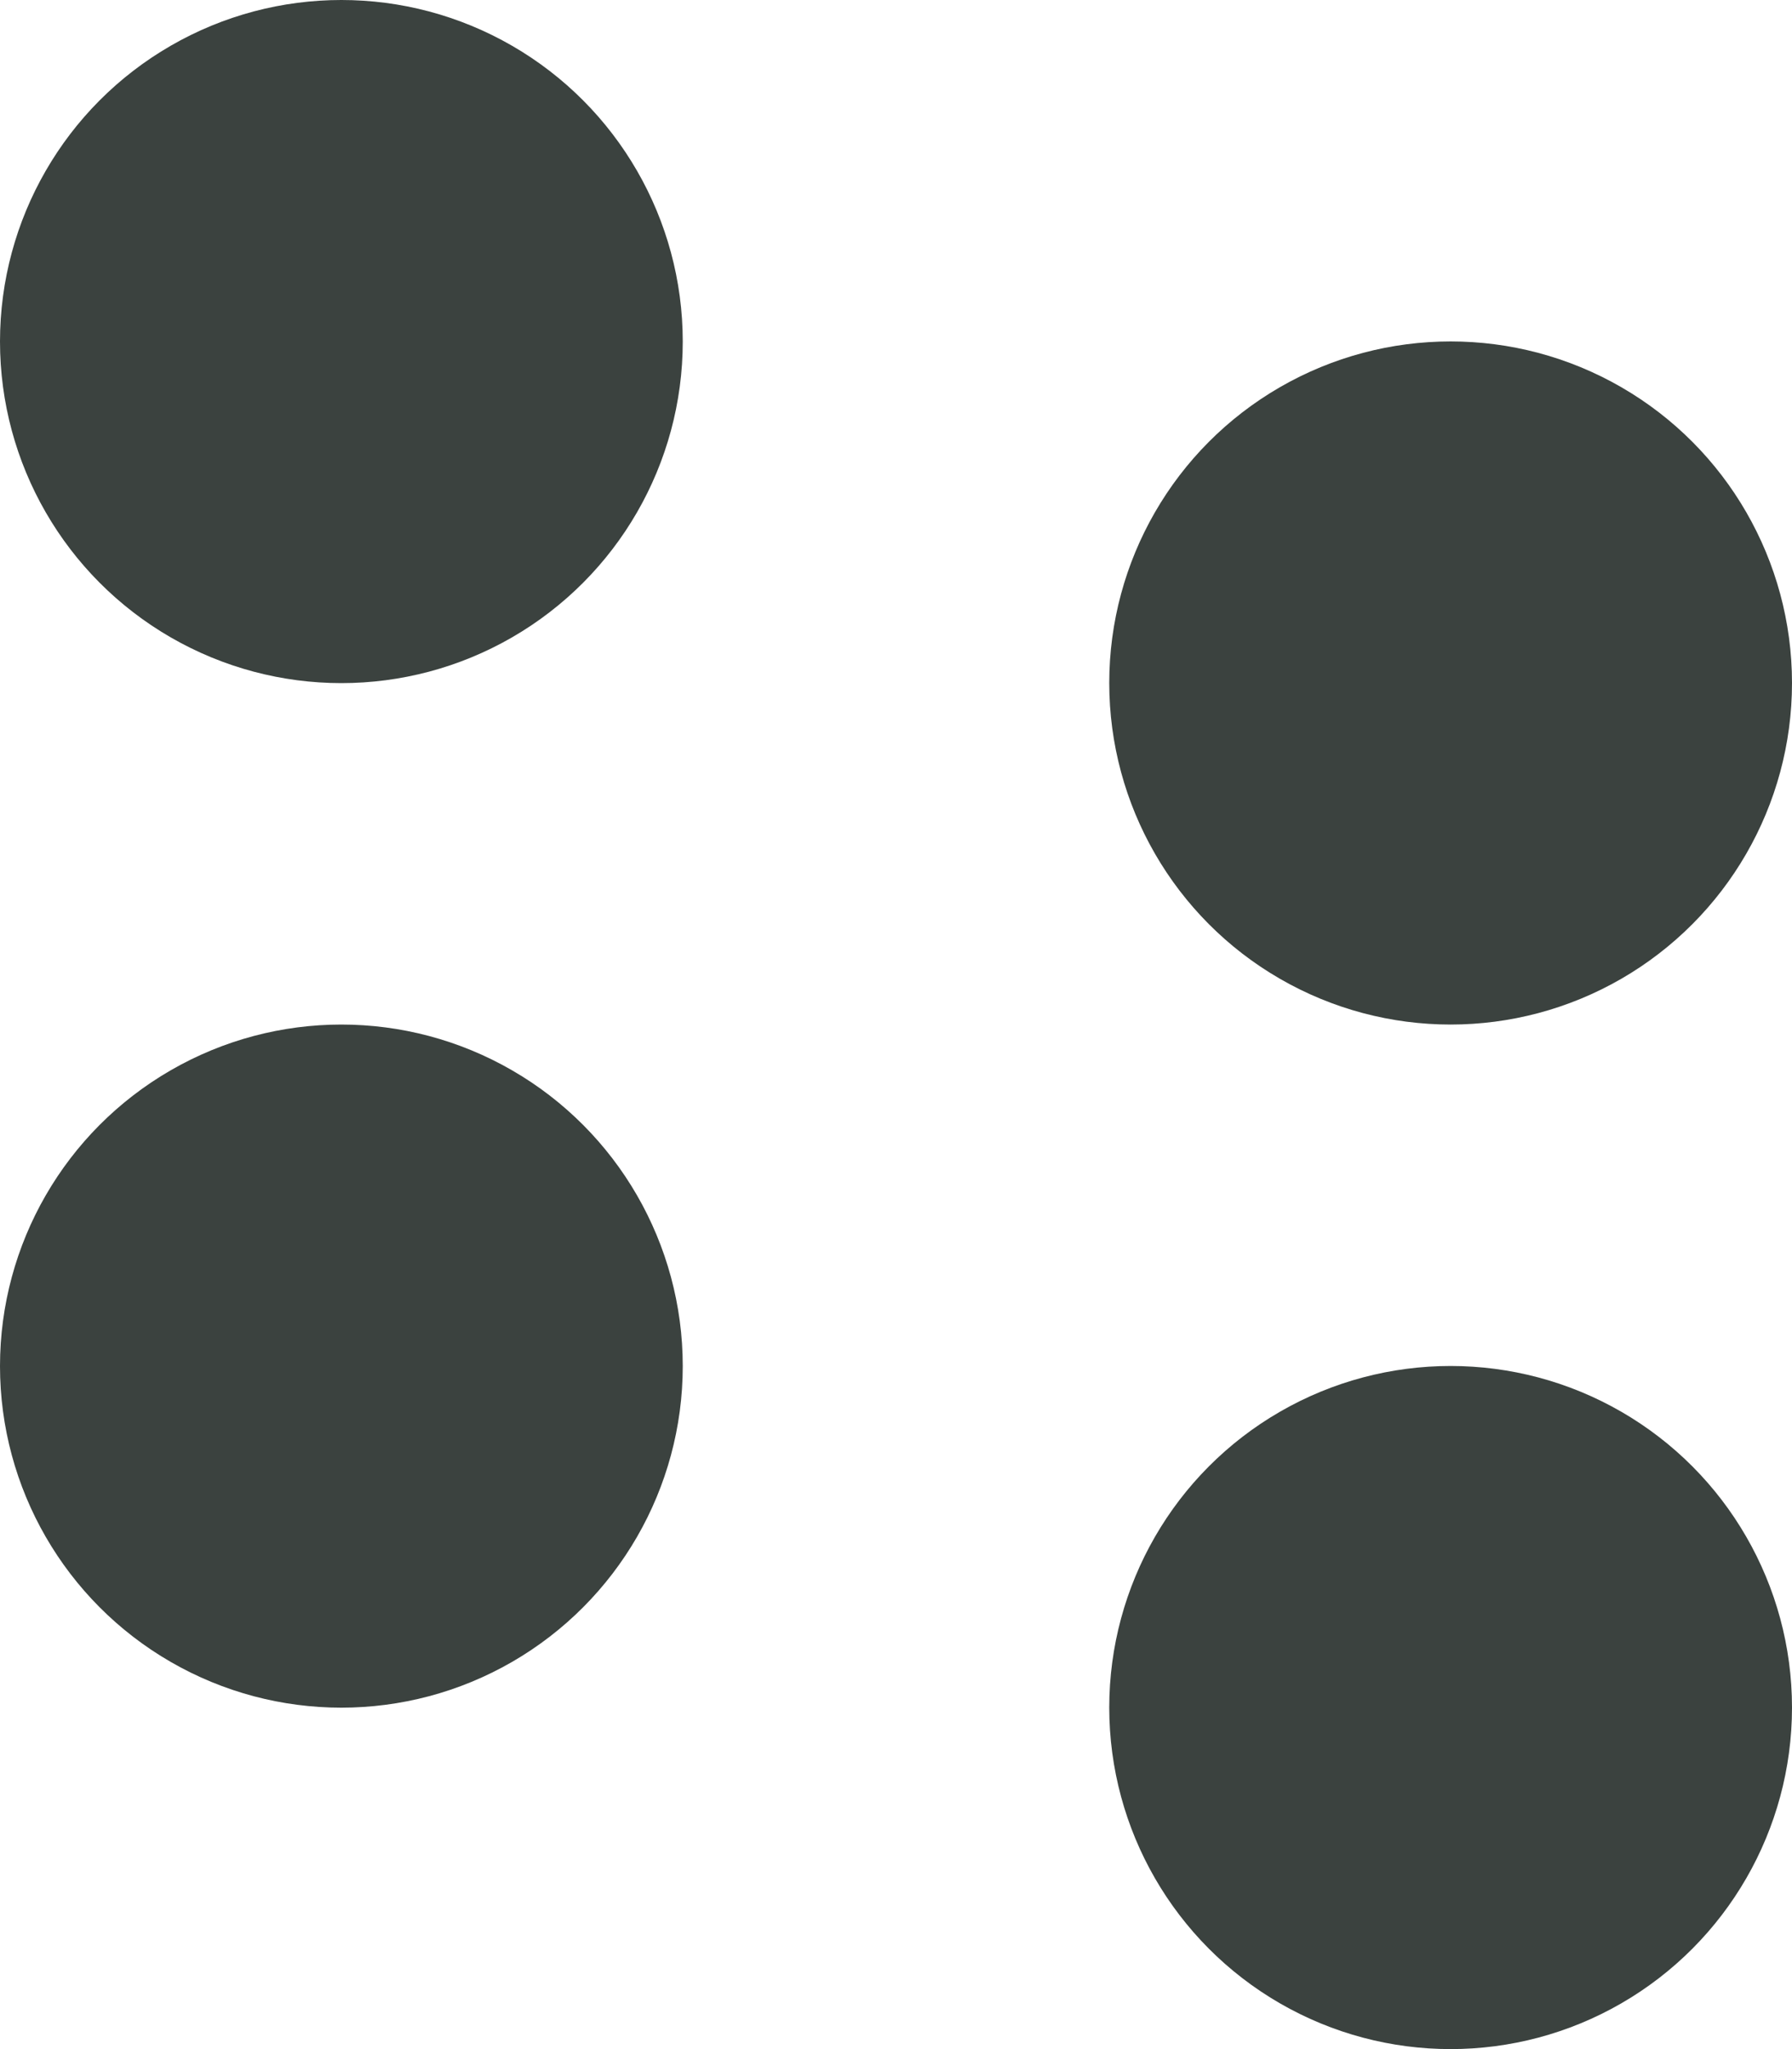
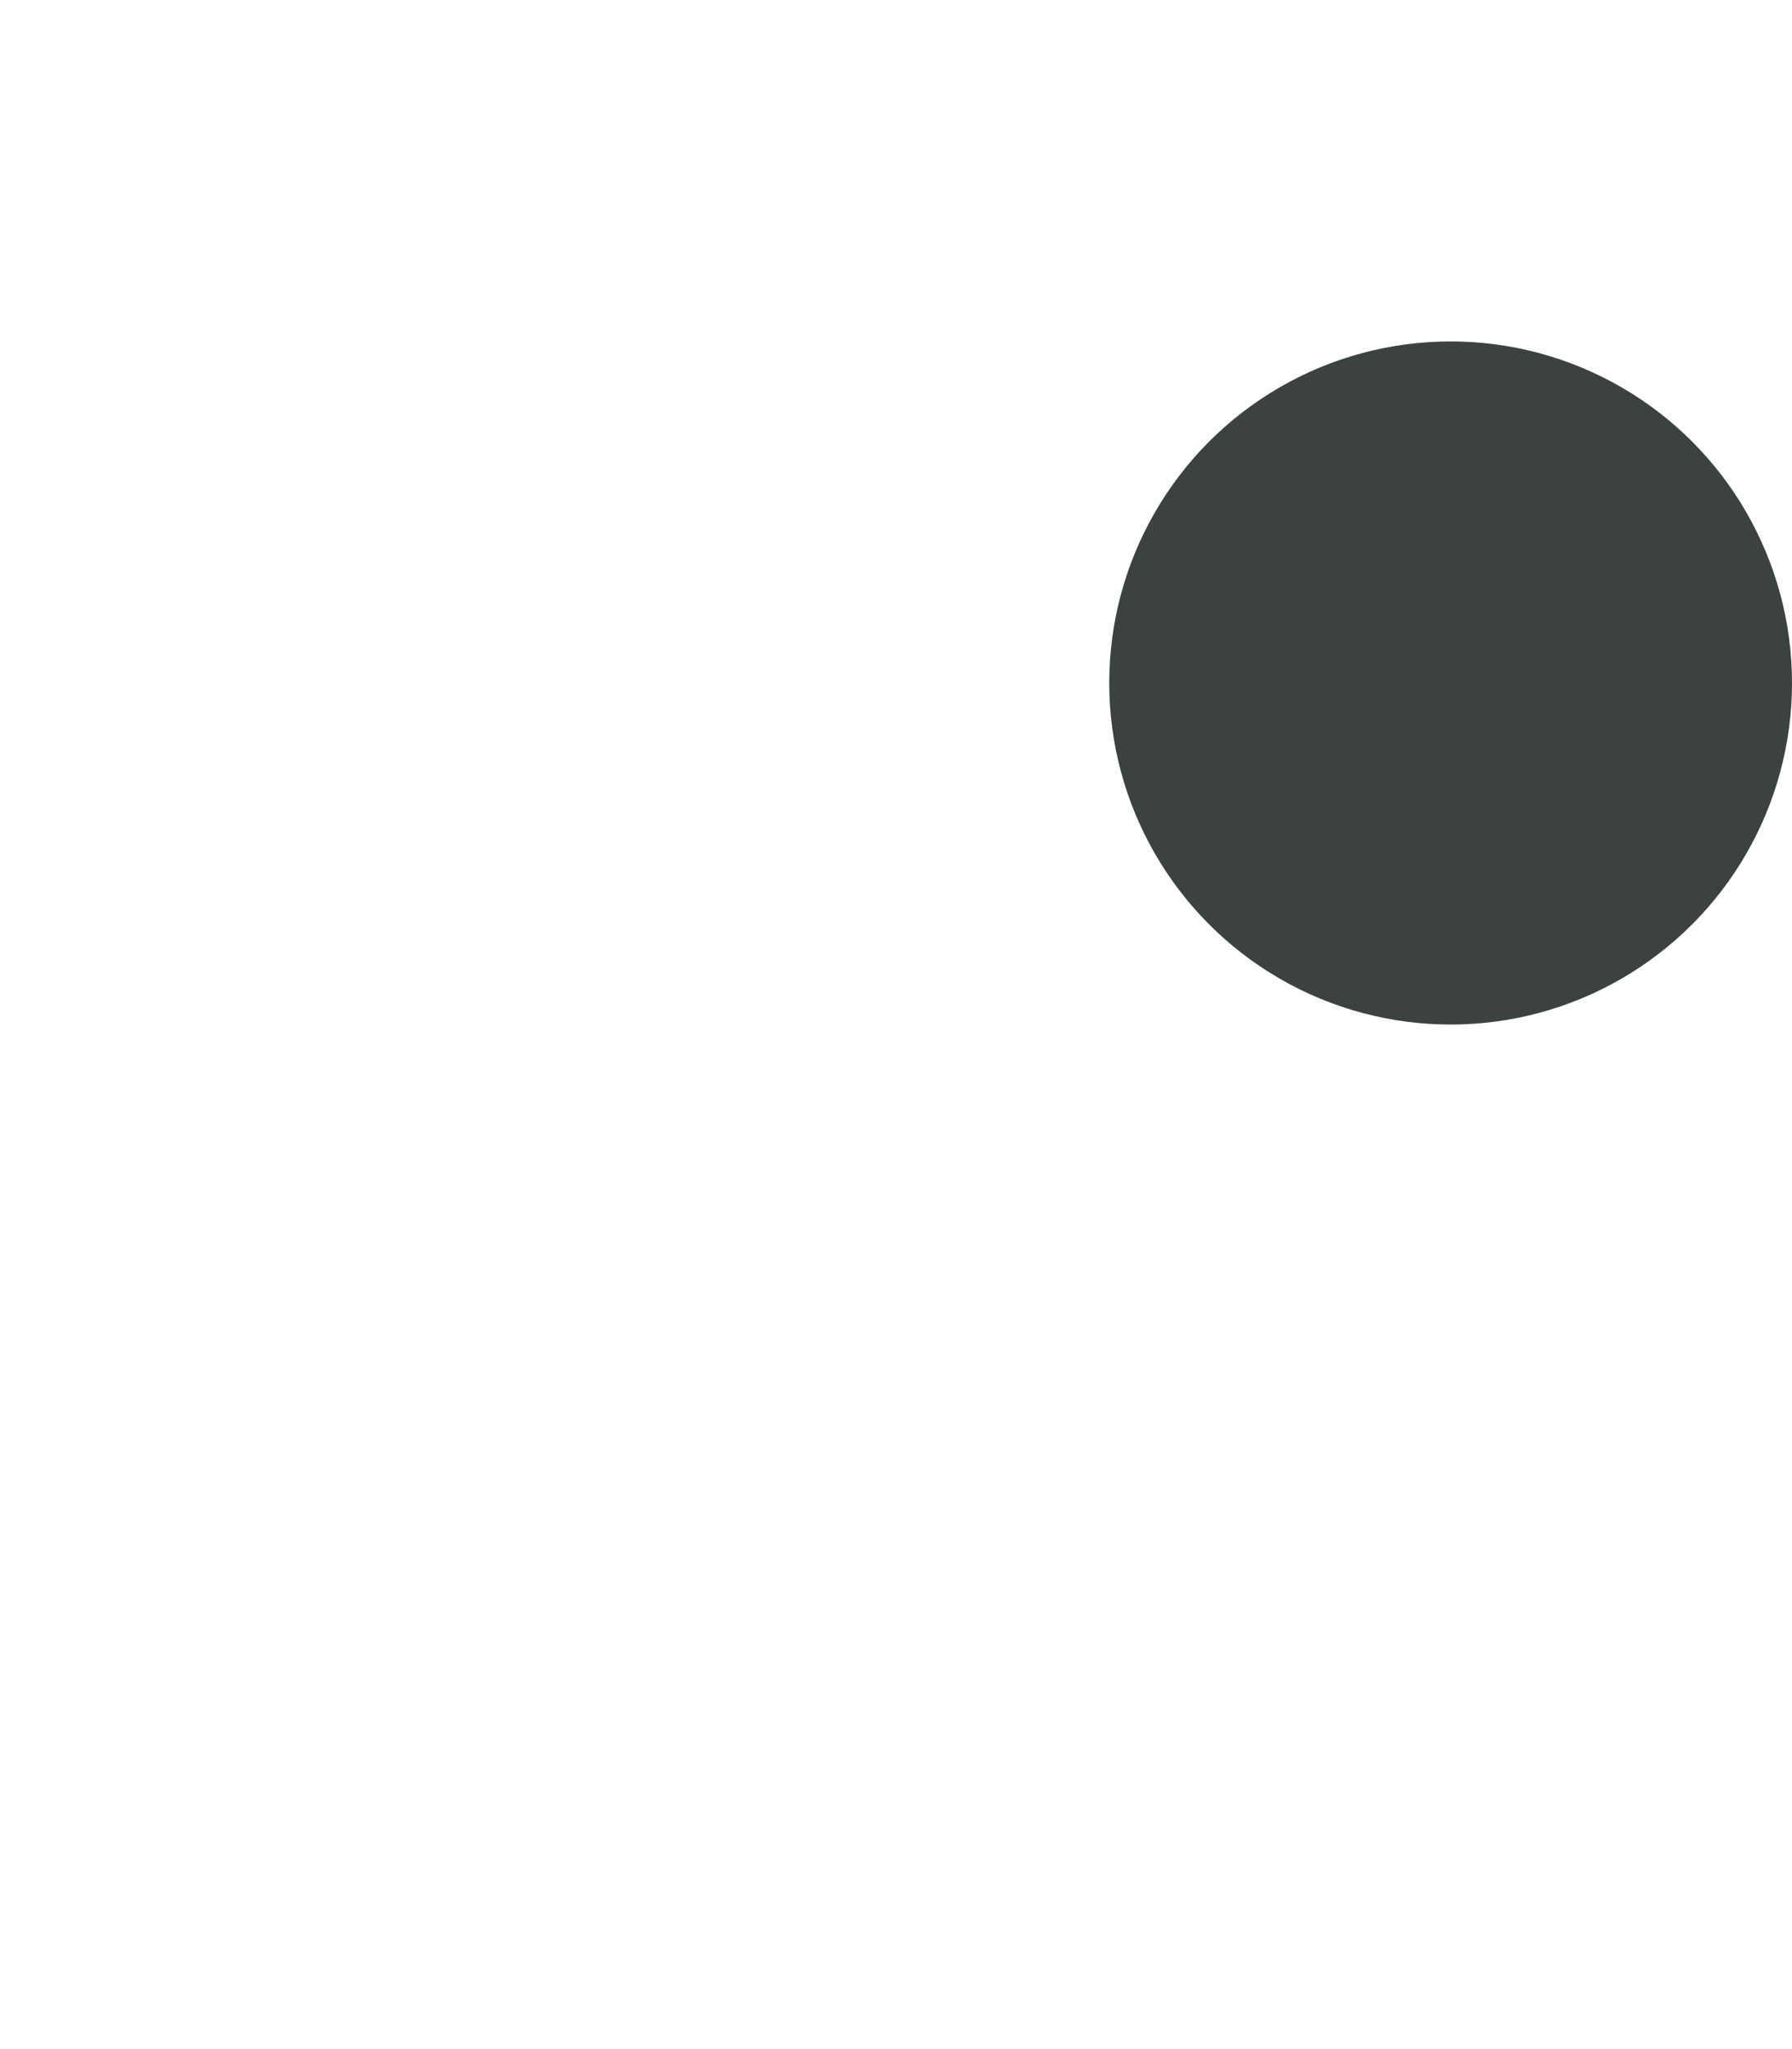
<svg xmlns="http://www.w3.org/2000/svg" width="14" height="16">
  <g fill="#3B423F" fill-rule="evenodd">
-     <circle cx="2.667" cy="2.667" r="2.667" />
-     <circle cx="2.667" cy="10.667" r="2.667" />
    <circle cx="11.333" cy="5.333" r="2.667" />
-     <circle cx="11.333" cy="13.333" r="2.667" />
  </g>
</svg>